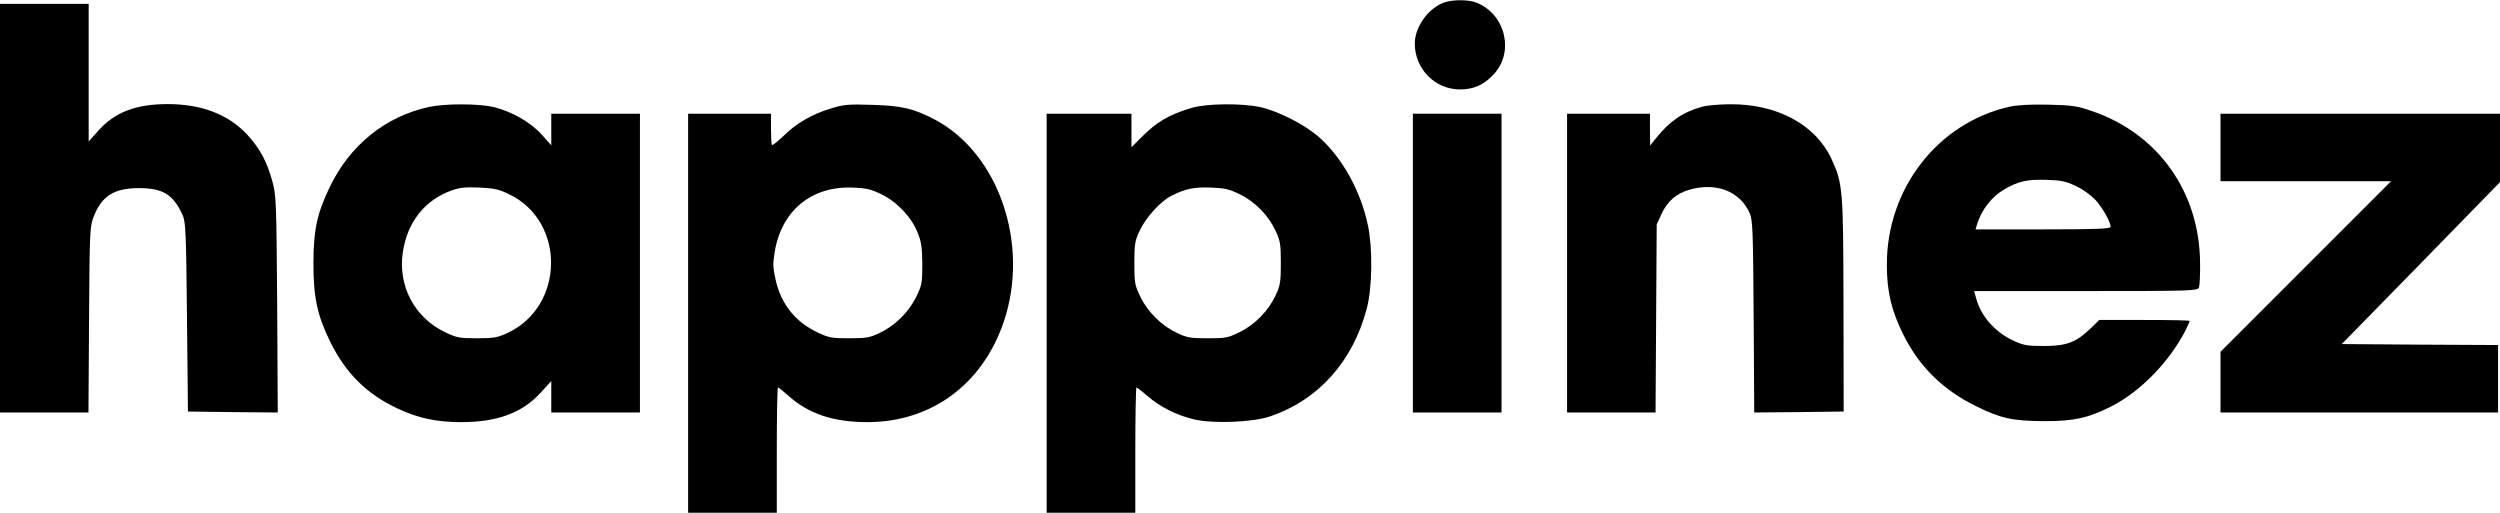
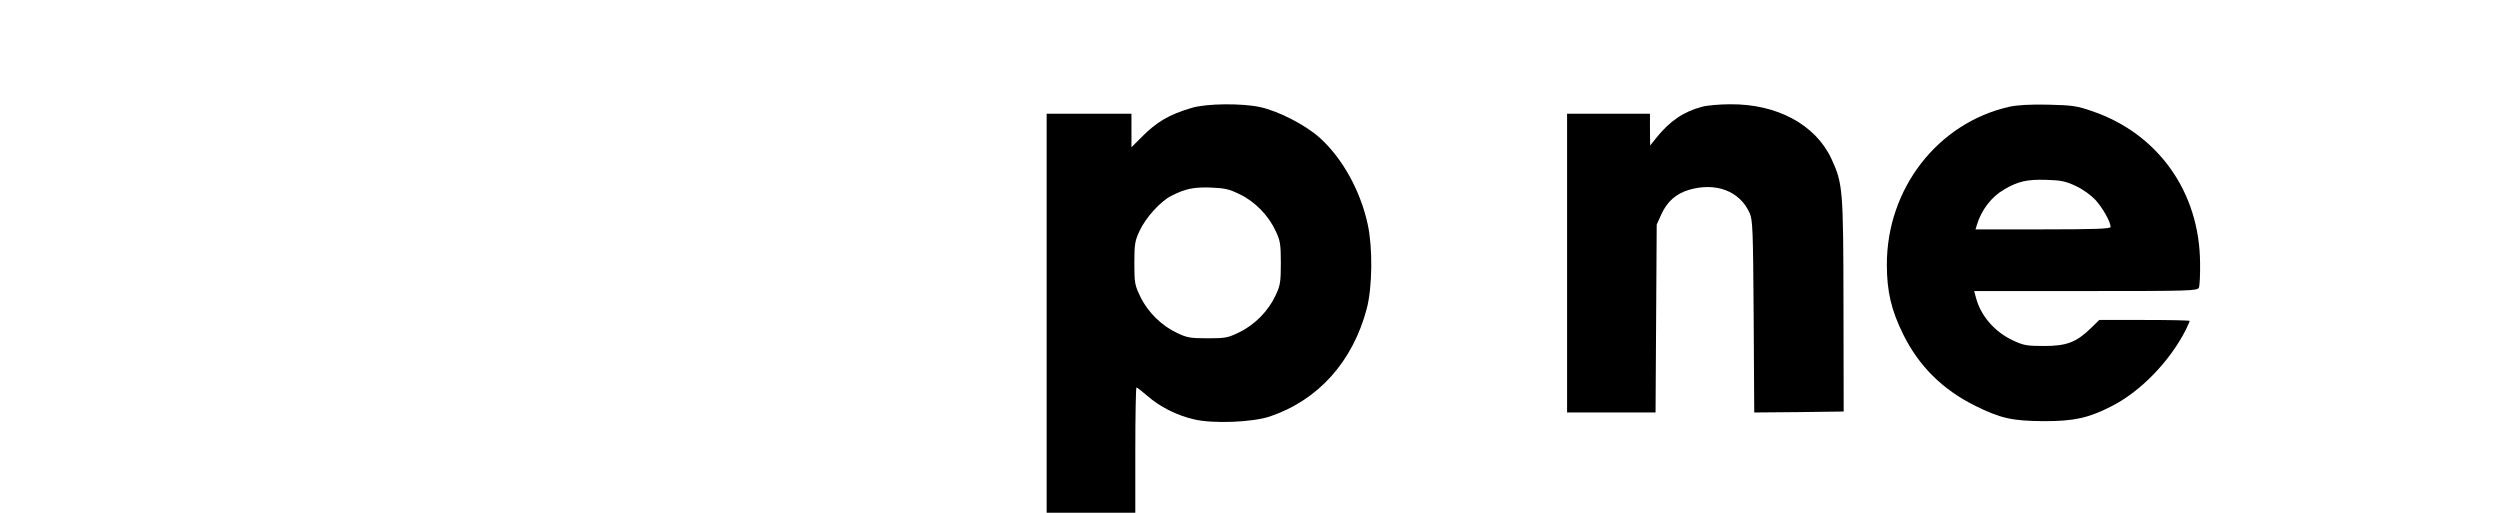
<svg xmlns="http://www.w3.org/2000/svg" height="266pt" preserveAspectRatio="xMidYMid meet" version="1.0" viewBox="0 0 1297 266" width="1297pt">
  <g fill="#000000" stroke="none" transform="translate(0,266) scale(0.1,-0.1)">
-     <path d="M7492 2647 c-83 -30 -152 -127 -152 -213 0 -132 105 -238 235 -238 69 0 122 23 172 76 110 114 66 311 -84 373 -42 18 -125 18 -171 2z" />
-     <path d="M0 1580 l0 -1060 229 0 230 0 3 483 c3 471 4 483 26 538 41 103 106 143 232 143 126 0 179 -33 228 -141 15 -34 18 -92 22 -528 l5 -490 233 -3 233 -2 -3 562 c-4 541 -5 566 -26 641 -28 100 -64 167 -129 238 -97 105 -237 159 -413 159 -165 0 -275 -42 -361 -139 l-49 -55 0 357 0 357 -230 0 -230 0 0 -1060z" />
-     <path d="M2225 2105 c-226 -49 -411 -199 -515 -417 -66 -138 -83 -219 -84 -393 0 -180 20 -271 88 -410 81 -163 190 -271 350 -345 107 -50 201 -70 329 -70 188 0 317 48 413 154 l54 59 0 -81 0 -82 230 0 230 0 0 775 0 775 -230 0 -230 0 0 -82 0 -82 -49 55 c-58 65 -156 121 -252 144 -78 18 -251 18 -334 0z m419 -454 c292 -143 285 -581 -12 -719 -50 -23 -70 -27 -157 -27 -91 0 -106 3 -165 31 -160 76 -247 242 -220 417 24 156 114 269 253 319 41 15 72 18 144 15 79 -4 102 -9 157 -36z" />
-     <path d="M4310 2097 c-97 -29 -178 -76 -245 -142 -30 -29 -57 -50 -60 -47 -3 3 -5 41 -5 84 l0 78 -215 0 -215 0 0 -1035 0 -1035 230 0 230 0 0 325 c0 179 3 325 6 325 3 0 27 -19 53 -42 105 -95 235 -138 411 -138 333 0 600 198 709 525 133 400 -28 869 -358 1044 -110 58 -174 73 -326 77 -124 4 -148 2 -215 -19z m263 -445 c82 -40 157 -120 188 -200 19 -46 23 -76 24 -162 0 -98 -2 -109 -32 -171 -39 -79 -111 -150 -191 -187 -50 -24 -69 -27 -157 -27 -91 0 -106 3 -165 31 -115 55 -188 147 -216 272 -14 63 -15 85 -5 144 35 214 189 342 402 335 74 -3 96 -8 152 -35z" />
    <path d="M6185 2101 c-120 -35 -186 -74 -267 -157 l-48 -48 0 87 0 87 -220 0 -220 0 0 -1035 0 -1035 230 0 230 0 0 325 c0 179 3 325 6 325 3 0 29 -20 57 -44 63 -56 152 -101 243 -122 98 -23 304 -15 394 16 250 85 429 285 501 560 29 110 31 315 5 435 -38 176 -132 345 -250 451 -75 67 -216 139 -311 159 -97 20 -274 18 -350 -4z m247 -449 c79 -38 149 -110 186 -190 24 -51 27 -69 27 -167 0 -98 -3 -116 -27 -167 -37 -80 -107 -152 -187 -191 -61 -30 -73 -32 -166 -32 -88 0 -107 3 -157 27 -80 37 -152 107 -191 187 -30 62 -32 72 -32 176 0 98 3 116 27 167 32 69 107 152 163 181 74 38 117 47 206 44 74 -3 96 -8 151 -35z" />
    <path d="M8830 2106 c-97 -26 -167 -74 -237 -161 l-32 -40 -1 83 0 82 -215 0 -215 0 0 -775 0 -775 229 0 230 0 3 488 3 487 24 53 c30 66 76 107 143 127 140 41 264 -6 315 -120 16 -36 18 -84 21 -538 l3 -497 232 2 232 3 -1 550 c-1 606 -3 632 -63 762 -83 177 -282 284 -525 282 -56 0 -121 -6 -146 -13z" />
    <path d="M10424 2106 c-372 -84 -636 -426 -635 -820 0 -137 23 -236 85 -361 81 -164 204 -286 371 -369 134 -67 195 -80 360 -81 155 0 229 16 349 77 150 76 301 231 385 395 11 23 21 45 21 48 0 3 -106 5 -235 5 l-234 0 -45 -44 c-75 -72 -124 -91 -241 -91 -89 0 -107 3 -162 29 -93 43 -166 126 -191 219 l-10 37 579 0 c543 0 580 1 587 18 4 9 7 67 6 127 -2 368 -217 671 -559 788 -81 28 -104 31 -230 34 -93 2 -160 -2 -201 -11z m343 -410 c38 -17 79 -47 104 -73 38 -42 78 -113 79 -140 0 -10 -77 -13 -351 -13 l-350 0 7 23 c23 77 76 146 140 183 72 43 121 54 219 51 75 -2 101 -7 152 -31z" />
-     <path d="M7330 1295 l0 -775 230 0 230 0 0 775 0 775 -230 0 -230 0 0 -775z" />
-     <path d="M11520 1895 l0 -175 442 0 443 0 -443 -443 -442 -442 0 -158 0 -157 720 0 720 0 0 175 0 175 -405 2 -406 3 411 420 410 420 0 178 0 177 -725 0 -725 0 0 -175z" />
+     <path d="M11520 1895 z" />
  </g>
</svg>